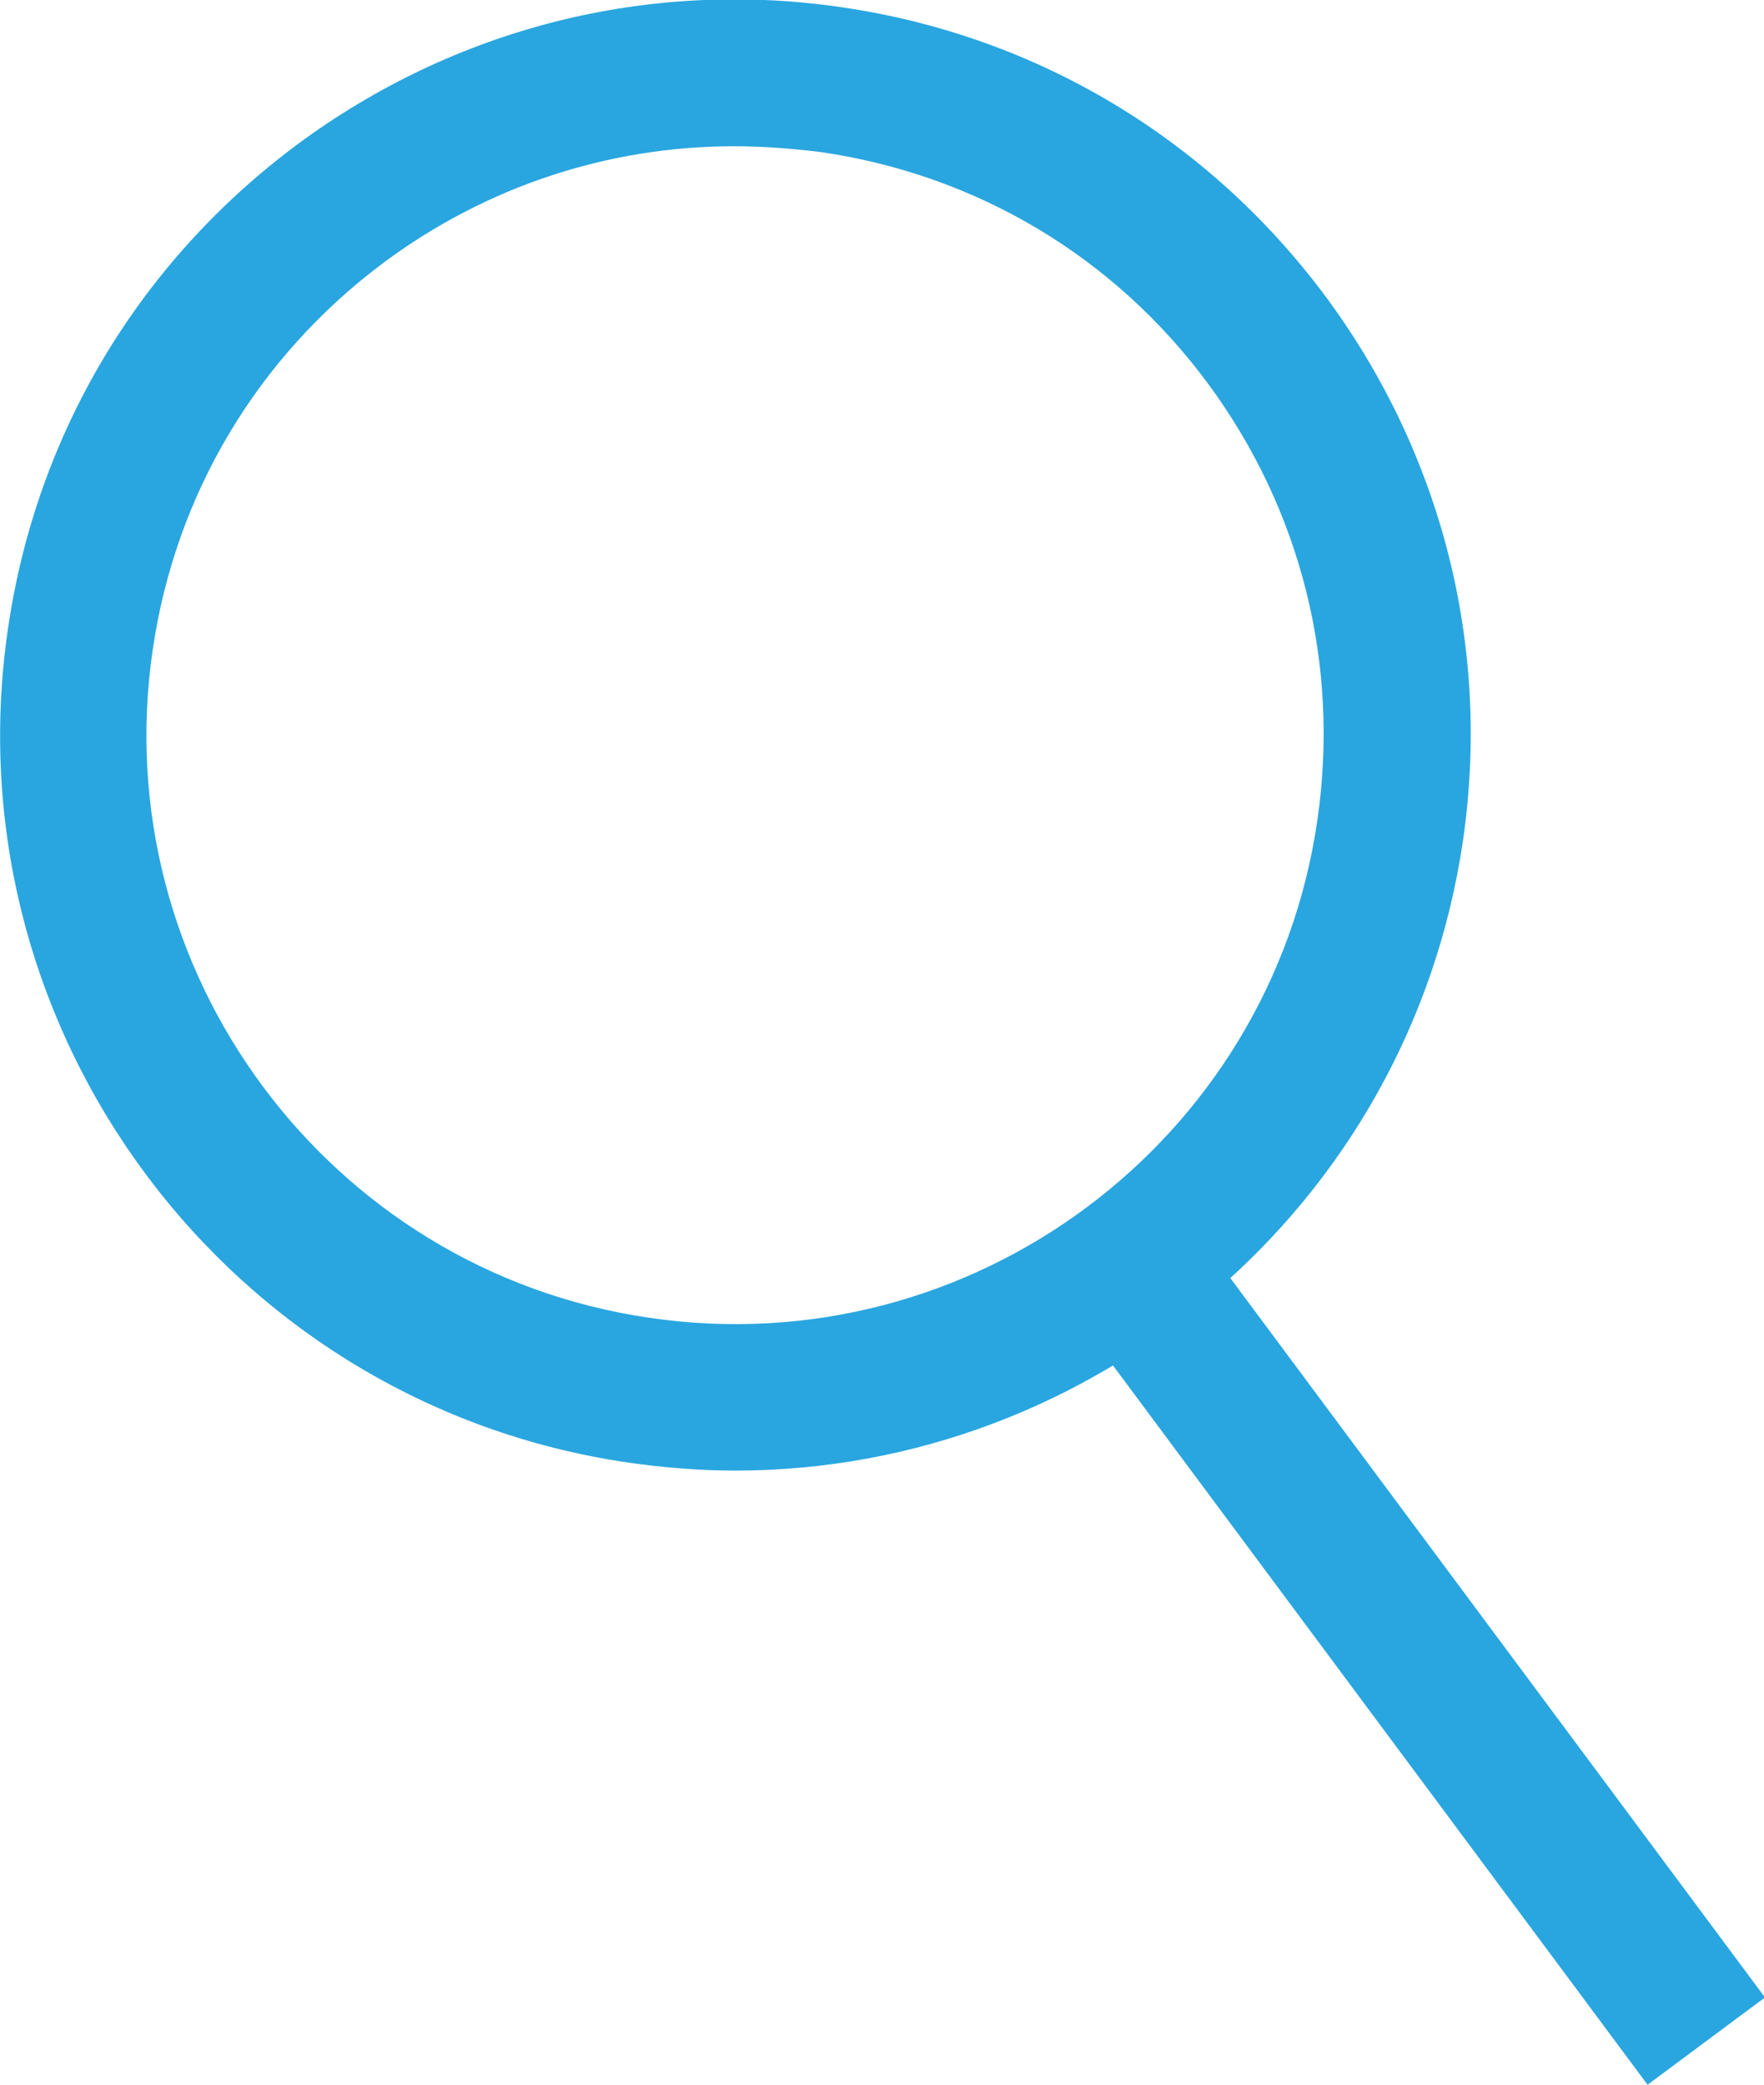
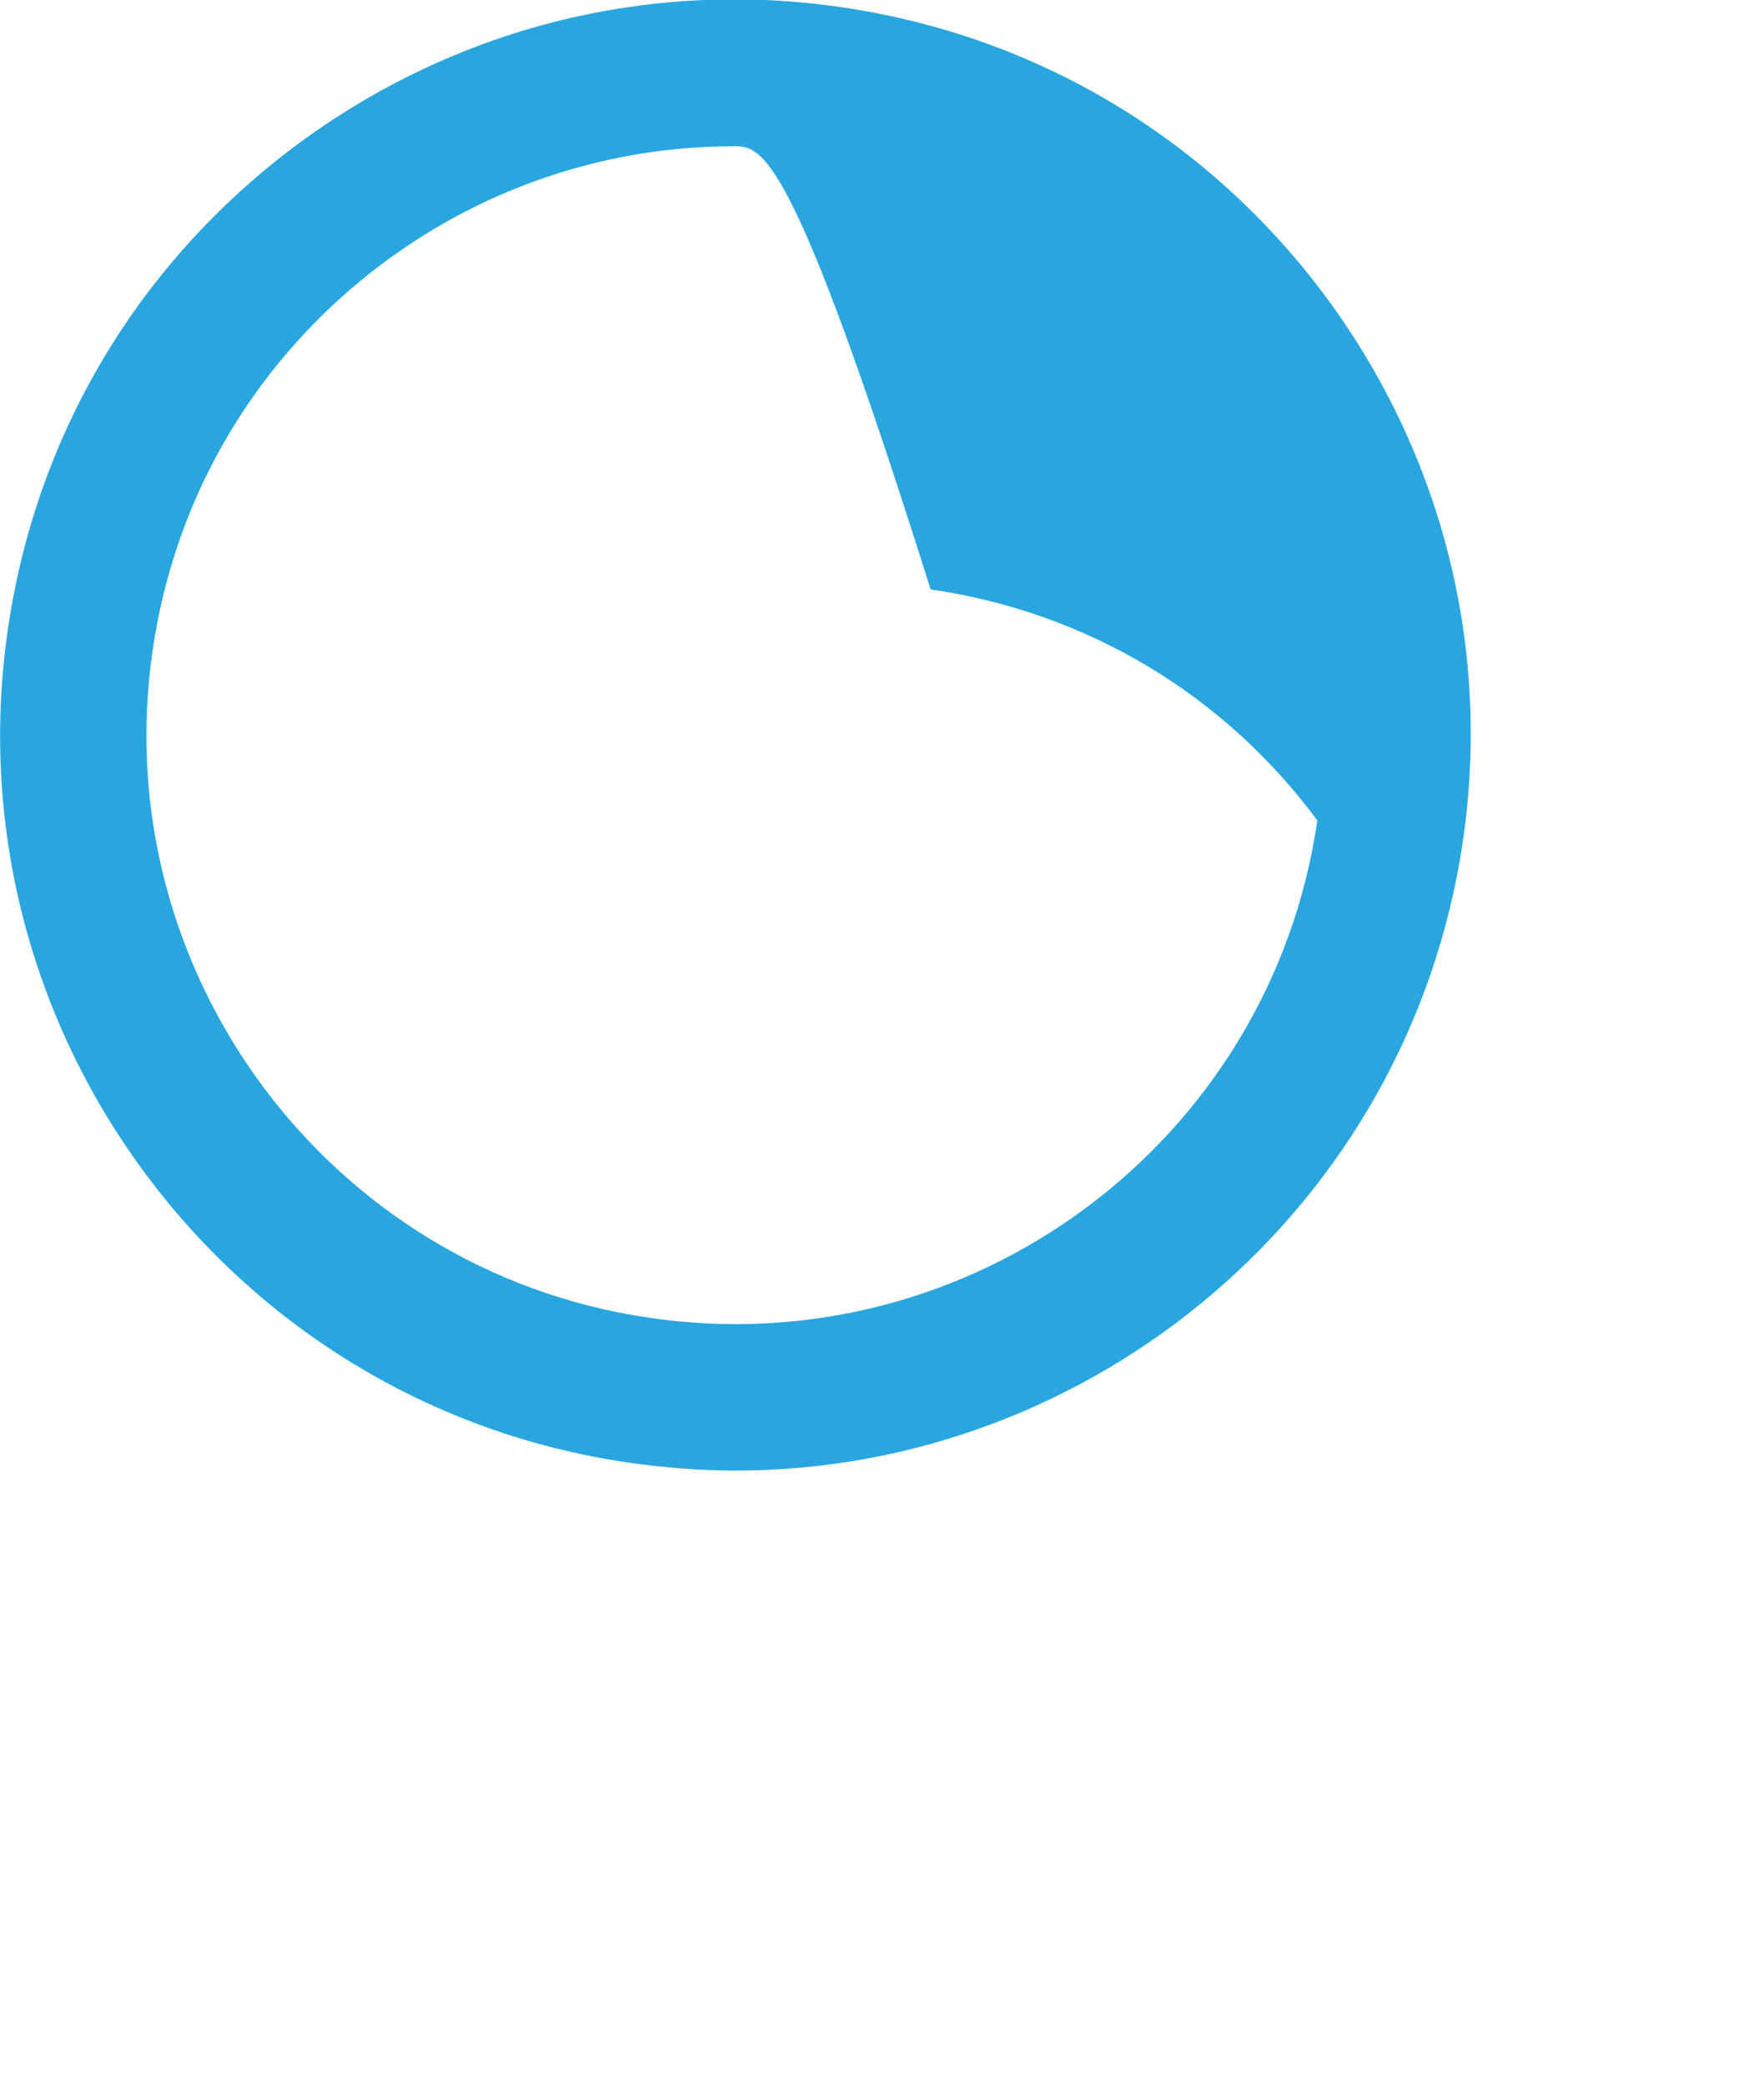
<svg xmlns="http://www.w3.org/2000/svg" id="Layer_1" x="0px" y="0px" viewBox="0 0 24.13 28.51" xml:space="preserve">
-   <path fill="#29A6DF" d="M10.06,20.11c-0.49,0-0.98-0.04-1.47-0.11C3.11,19.2-0.7,14.08,0.11,8.59c0.39-2.66,1.79-5,3.95-6.61 c2.16-1.6,4.81-2.27,7.46-1.88c2.66,0.39,5,1.79,6.61,3.95c1.6,2.16,2.27,4.81,1.88,7.46C19.27,16.51,14.96,20.11,10.06,20.11z M10.04,2C8.32,2,6.65,2.55,5.25,3.59C3.52,4.88,2.4,6.76,2.09,8.88c-0.65,4.39,2.4,8.5,6.79,9.14c4.4,0.65,8.5-2.4,9.14-6.8 c0.31-2.13-0.22-4.25-1.5-5.98c-1.28-1.73-3.16-2.85-5.29-3.16C10.83,2.03,10.43,2,10.04,2z" />
-   <rect x="18.35" y="15.91" transform="matrix(0.803 -0.597 0.597 0.803 -9.642 16)" fill="#29A6DF" width="2" height="13.31" />
+   <path fill="#29A6DF" d="M10.06,20.11c-0.49,0-0.98-0.04-1.47-0.11C3.11,19.2-0.7,14.08,0.11,8.59c0.39-2.66,1.79-5,3.95-6.61 c2.16-1.6,4.81-2.27,7.46-1.88c2.66,0.39,5,1.79,6.61,3.95c1.6,2.16,2.27,4.81,1.88,7.46C19.27,16.51,14.96,20.11,10.06,20.11z M10.04,2C8.32,2,6.65,2.55,5.25,3.59C3.52,4.88,2.4,6.76,2.09,8.88c-0.65,4.39,2.4,8.5,6.79,9.14c4.4,0.65,8.5-2.4,9.14-6.8 c-1.28-1.73-3.16-2.85-5.29-3.16C10.83,2.03,10.43,2,10.04,2z" />
</svg>